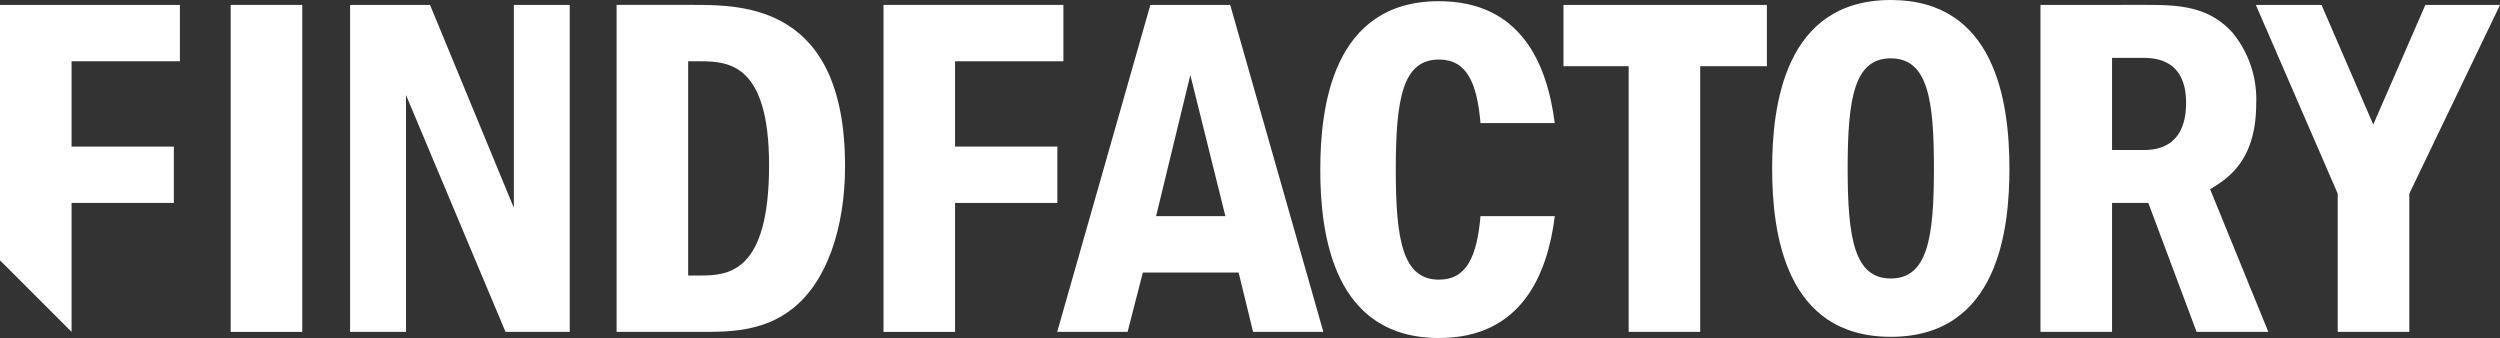
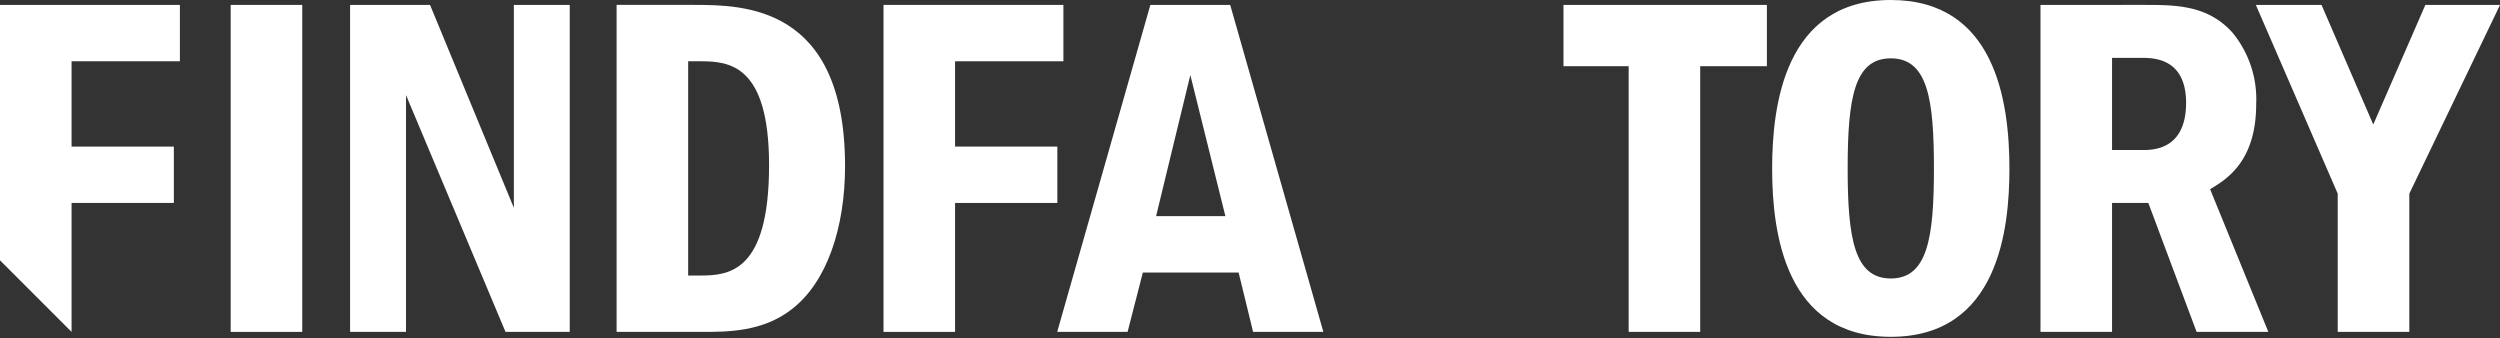
<svg xmlns="http://www.w3.org/2000/svg" id="svgexport-3" width="350" height="47.319" viewBox="0 0 350 47.319">
  <rect x="0" y="0" width="350" height="47.319" fill="#333333" stroke="none" />
  <g id="Group_343" data-name="Group 343">
    <g id="Group_332" data-name="Group 332" transform="translate(0 0.687)">
      <path id="Path_518" data-name="Path 518" d="M25.592,1.566V9.458H10.426V21.4H24.745v7.892H10.426V47.344L.406,37.326V1.566Z" transform="translate(-0.406 -1.566)" fill="#fff" />
    </g>
    <g id="Group_333" data-name="Group 333" transform="translate(32.295 0.687)">
      <path id="Path_519" data-name="Path 519" d="M75.126,1.566V47.344H65.106V1.566Z" transform="translate(-65.106 -1.566)" fill="#fff" />
    </g>
    <g id="Group_334" data-name="Group 334" transform="translate(123.691 0.687)">
      <path id="Path_520" data-name="Path 520" d="M273.393,1.566V9.458H258.226V21.4h14.318v7.892H258.226V47.344H248.207V1.566Z" transform="translate(-248.207 -1.566)" fill="#fff" />
    </g>
    <g id="Group_335" data-name="Group 335" transform="translate(49.015 0.687)">
      <path id="Path_521" data-name="Path 521" d="M109.793,1.566,121.529,29.98V1.566h7.822V47.344H120.36L106.429,14.192V47.344H98.6V1.566Z" transform="translate(-98.603 -1.566)" fill="#fff" />
    </g>
    <g id="Group_336" data-name="Group 336" transform="translate(86.323 0.687)">
      <path id="Path_522" data-name="Path 522" d="M183.364,9.458h1.717c4.051,0,9.609.481,9.609,14.553,0,14.96-5.627,15.442-9.609,15.442h-1.717Zm-10.02,37.886h12.013c3.5,0,8.443,0,12.49-3.157,4.944-3.775,7.481-11.462,7.481-20.041,0-22.511-14.208-22.581-21.207-22.581H173.344Z" transform="translate(-173.344 -1.566)" fill="#fff" />
    </g>
    <g id="Group_337" data-name="Group 337" transform="translate(218.886 0.687)">
      <path id="Path_523" data-name="Path 523" d="M467.4,1.566v8.579h-9.338v37.2H448.047v-37.2H438.92V1.566Z" transform="translate(-438.92 -1.566)" fill="#fff" />
    </g>
    <g id="Group_338" data-name="Group 338" transform="translate(248.1)">
      <path id="Path_524" data-name="Path 524" d="M514.059,8.357c5.216,0,6.039,5.833,6.039,15.442,0,9.679-.893,15.376-6.039,15.376-5.08,0-6.04-5.563-6.04-15.376,0-9.951.96-15.442,6.04-15.442Zm0-8.168c-14.895,0-16.612,14.825-16.612,23.61,0,9.2,1.923,23.544,16.612,23.544,15.1,0,16.607-15.171,16.607-23.544C530.666,14.26,528.608.189,514.059.189Z" transform="translate(-497.447 -0.189)" fill="#fff" />
    </g>
    <g id="Group_339" data-name="Group 339" transform="translate(285.667 0.687)">
      <path id="Path_525" data-name="Path 525" d="M586.781,8.976c1.716,0,6.315,0,6.315,6.316,0,3.775-1.581,6.59-5.9,6.59H582.73V8.976ZM572.71,1.566V47.344h10.02V29.293h5.08l6.757,18.051h10.044l-8.152-19.974c2.265-1.372,6.451-3.841,6.451-11.939a14.681,14.681,0,0,0-3.293-9.955c-3.5-3.911-7.962-3.911-12.56-3.911Z" transform="translate(-572.71 -1.566)" fill="#fff" />
    </g>
    <g id="Group_340" data-name="Group 340" transform="translate(148.007 0.687)">
      <path id="Path_526" data-name="Path 526" d="M310.768,31.139l4.795-19.758,4.907,19.758ZM321.144,1.566H309.966L296.923,47.344h9.855l2.137-8.314h13.408l2.026,8.314h9.838Z" transform="translate(-296.923 -1.566)" fill="#fff" />
    </g>
    <g id="Group_341" data-name="Group 341" transform="translate(184.839 0.167)">
-       <path id="Path_527" data-name="Path 527" d="M393.142,30.616c-.493,5.687-1.96,8.892-5.82,8.892-5.079,0-6.04-5.562-6.04-15.376,0-9.95.96-15.441,6.04-15.441,3.892,0,5.336,3.252,5.819,8.892h10.393c-1.065-8.358-4.77-17.06-16.212-17.06-14.895,0-16.611,14.824-16.611,23.609,0,9.2,1.922,23.544,16.611,23.544,11.682,0,15.216-9.073,16.223-17.06Z" transform="translate(-370.711 -0.523)" fill="#fff" />
-     </g>
+       </g>
    <g id="Group_342" data-name="Group 342" transform="translate(315.818 0.687)">
      <path id="Path_528" data-name="Path 528" d="M656.845,1.566l-7.292,16.747L642.308,1.566h-9.194l11.462,26.425V47.345H654.6V27.992L667.3,1.566Z" transform="translate(-633.114 -1.566)" fill="#fff" />
    </g>
  </g>
</svg>